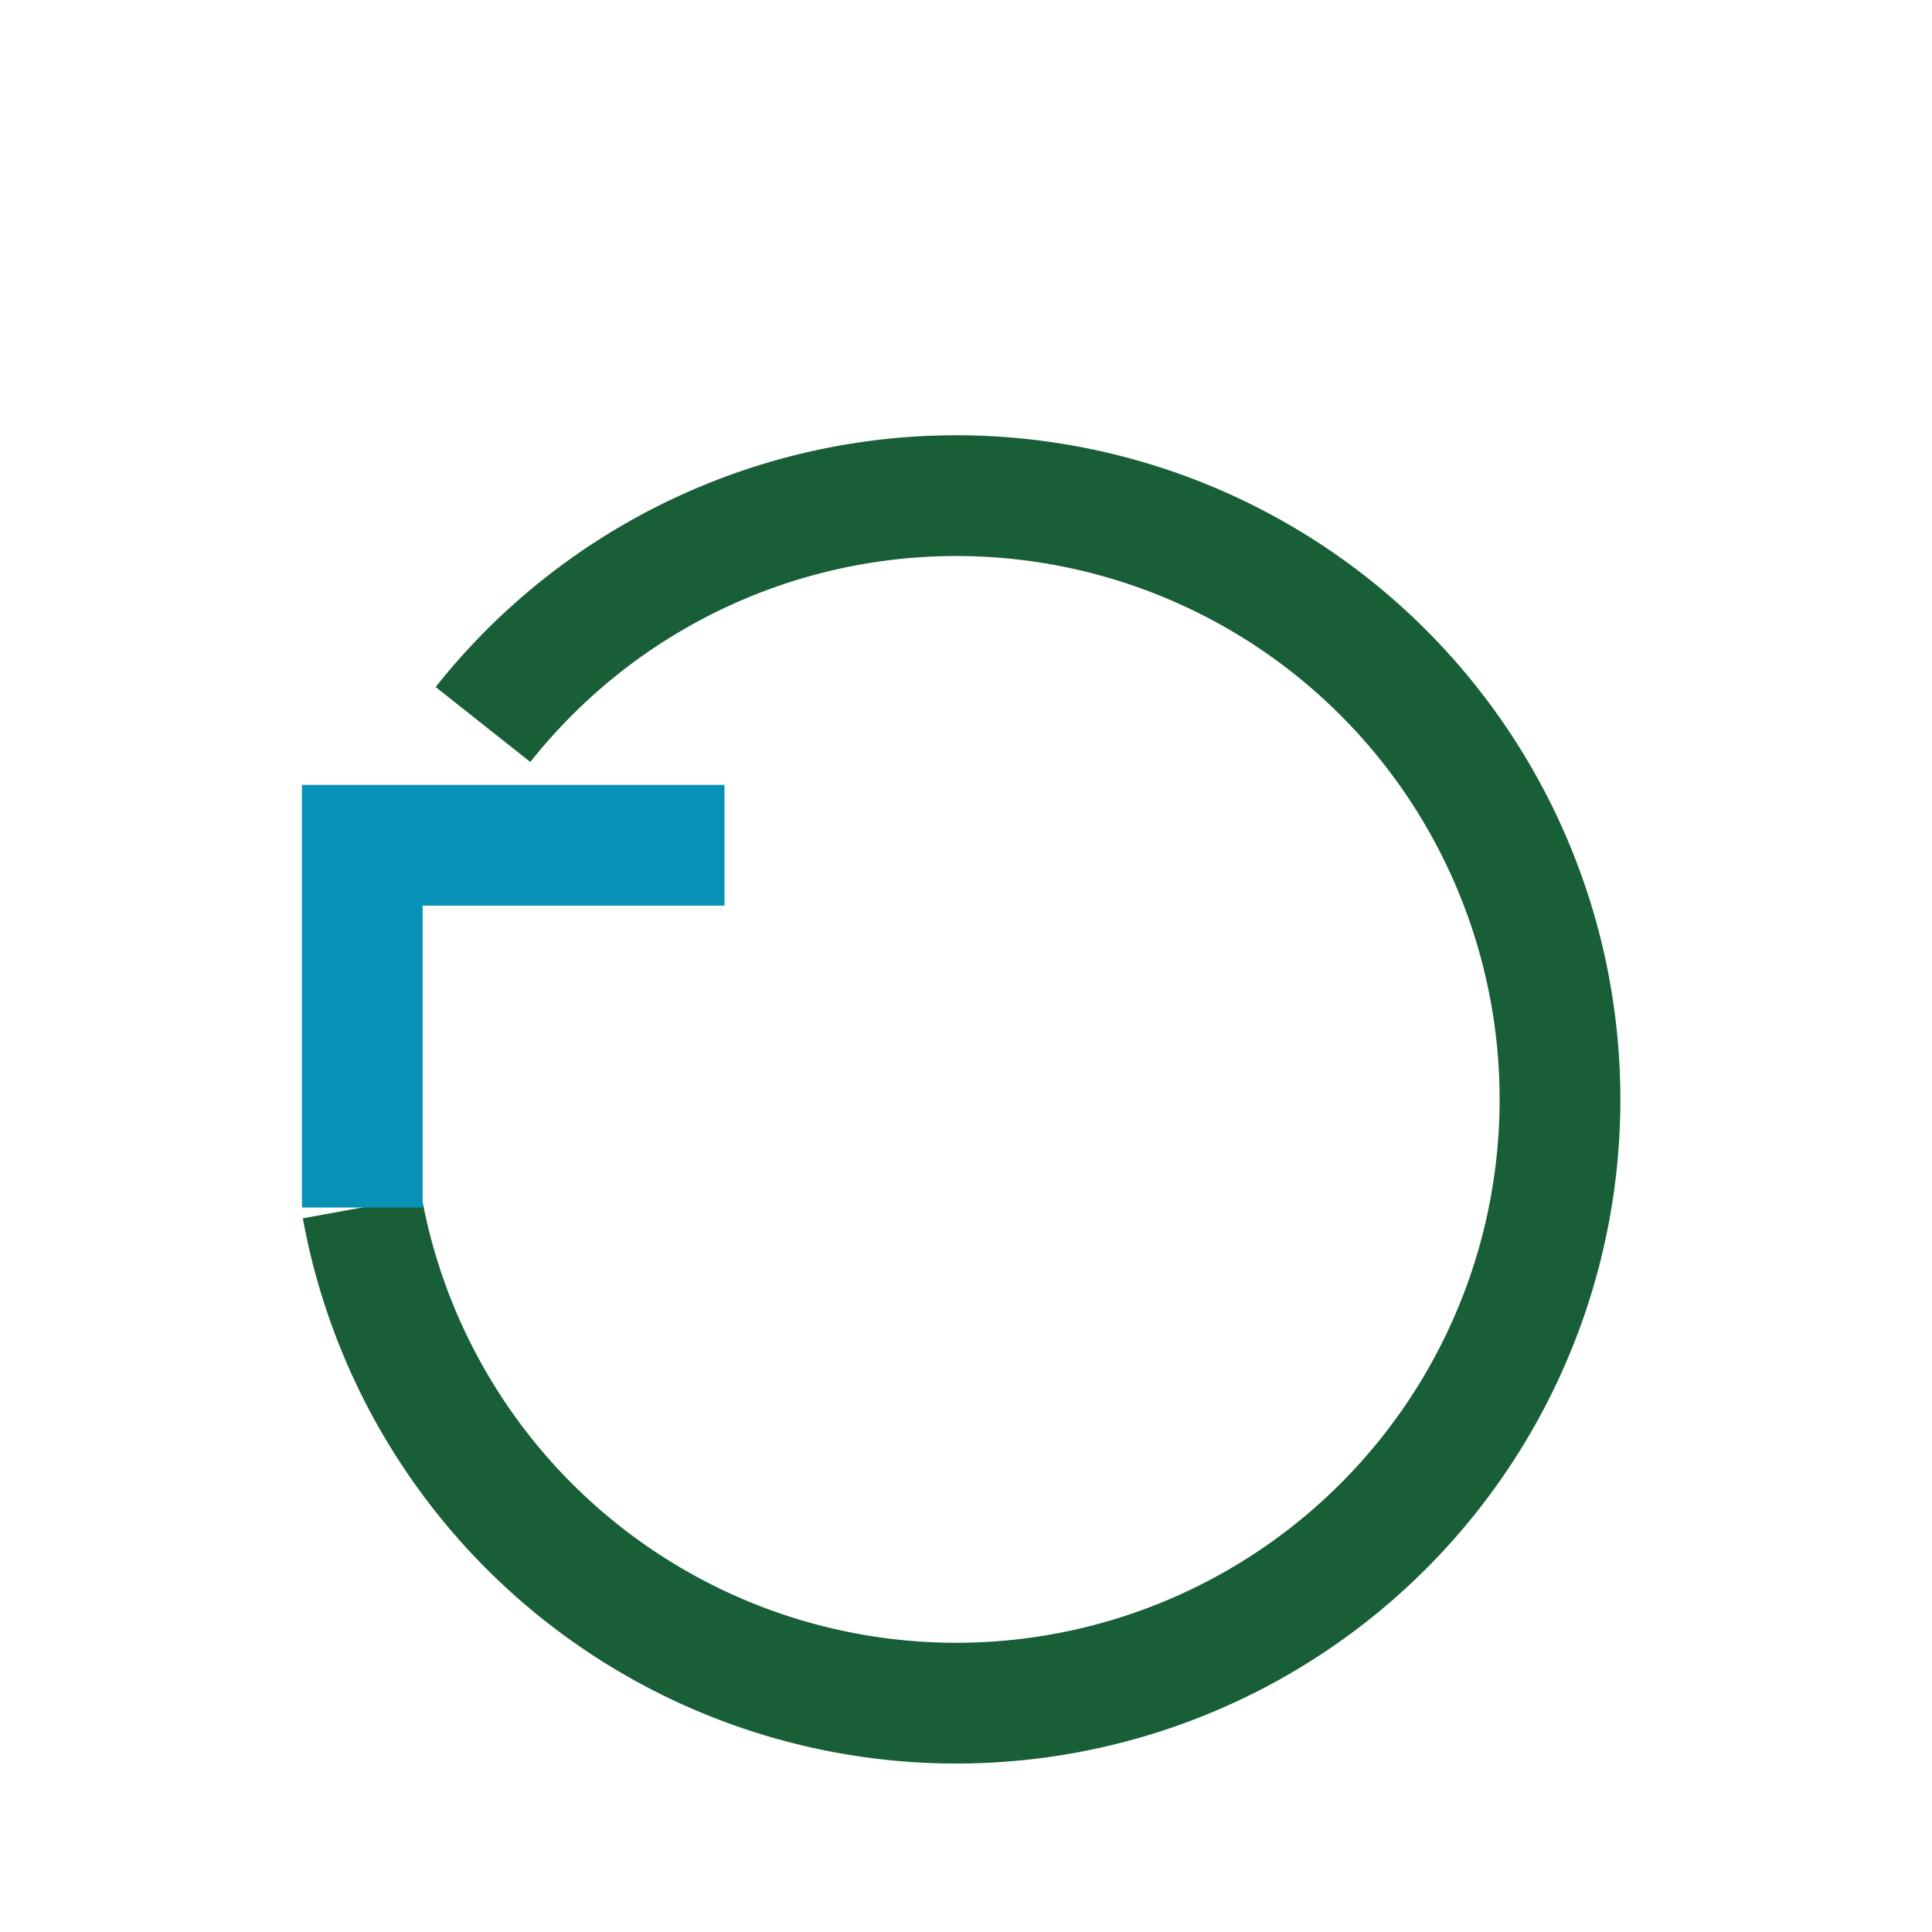
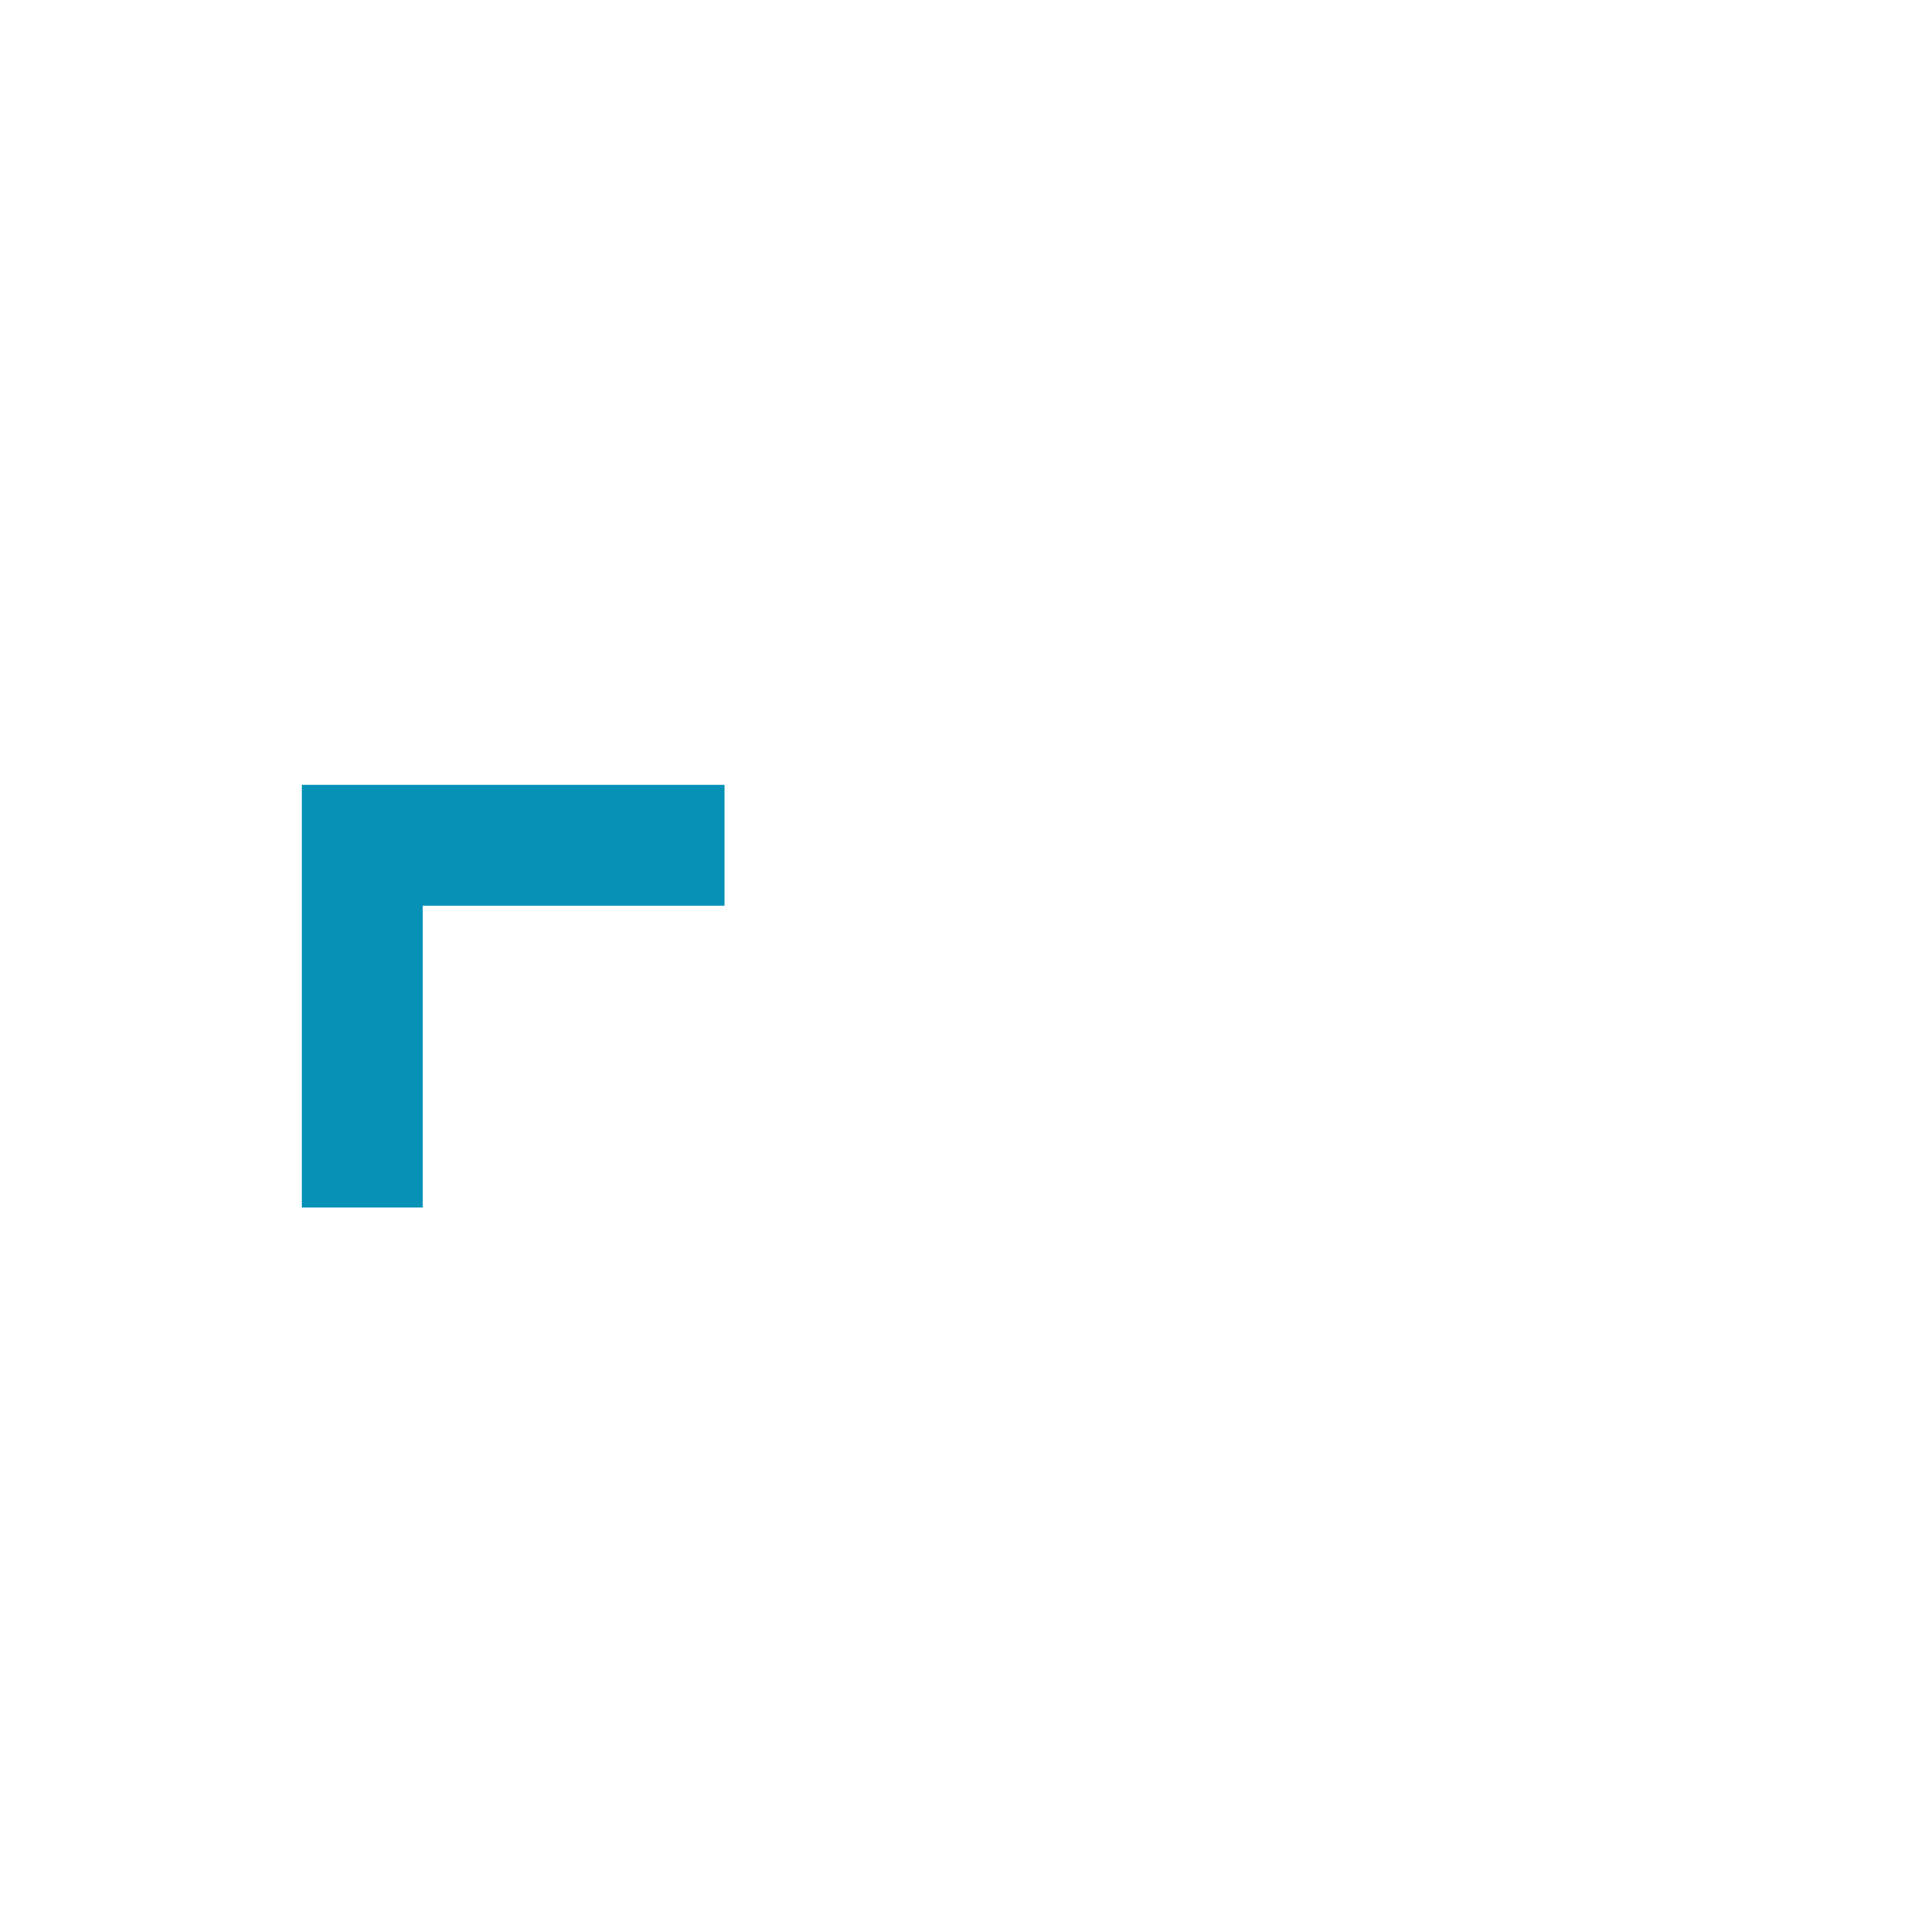
<svg xmlns="http://www.w3.org/2000/svg" width="32" height="32" viewBox="0 0 32 32">
-   <path d="M6 20a10 10 0 102-8" fill="none" stroke="#185E36" stroke-width="2" />
  <path d="M6 20v-6h6" fill="none" stroke="#0791B7" stroke-width="2" />
</svg>